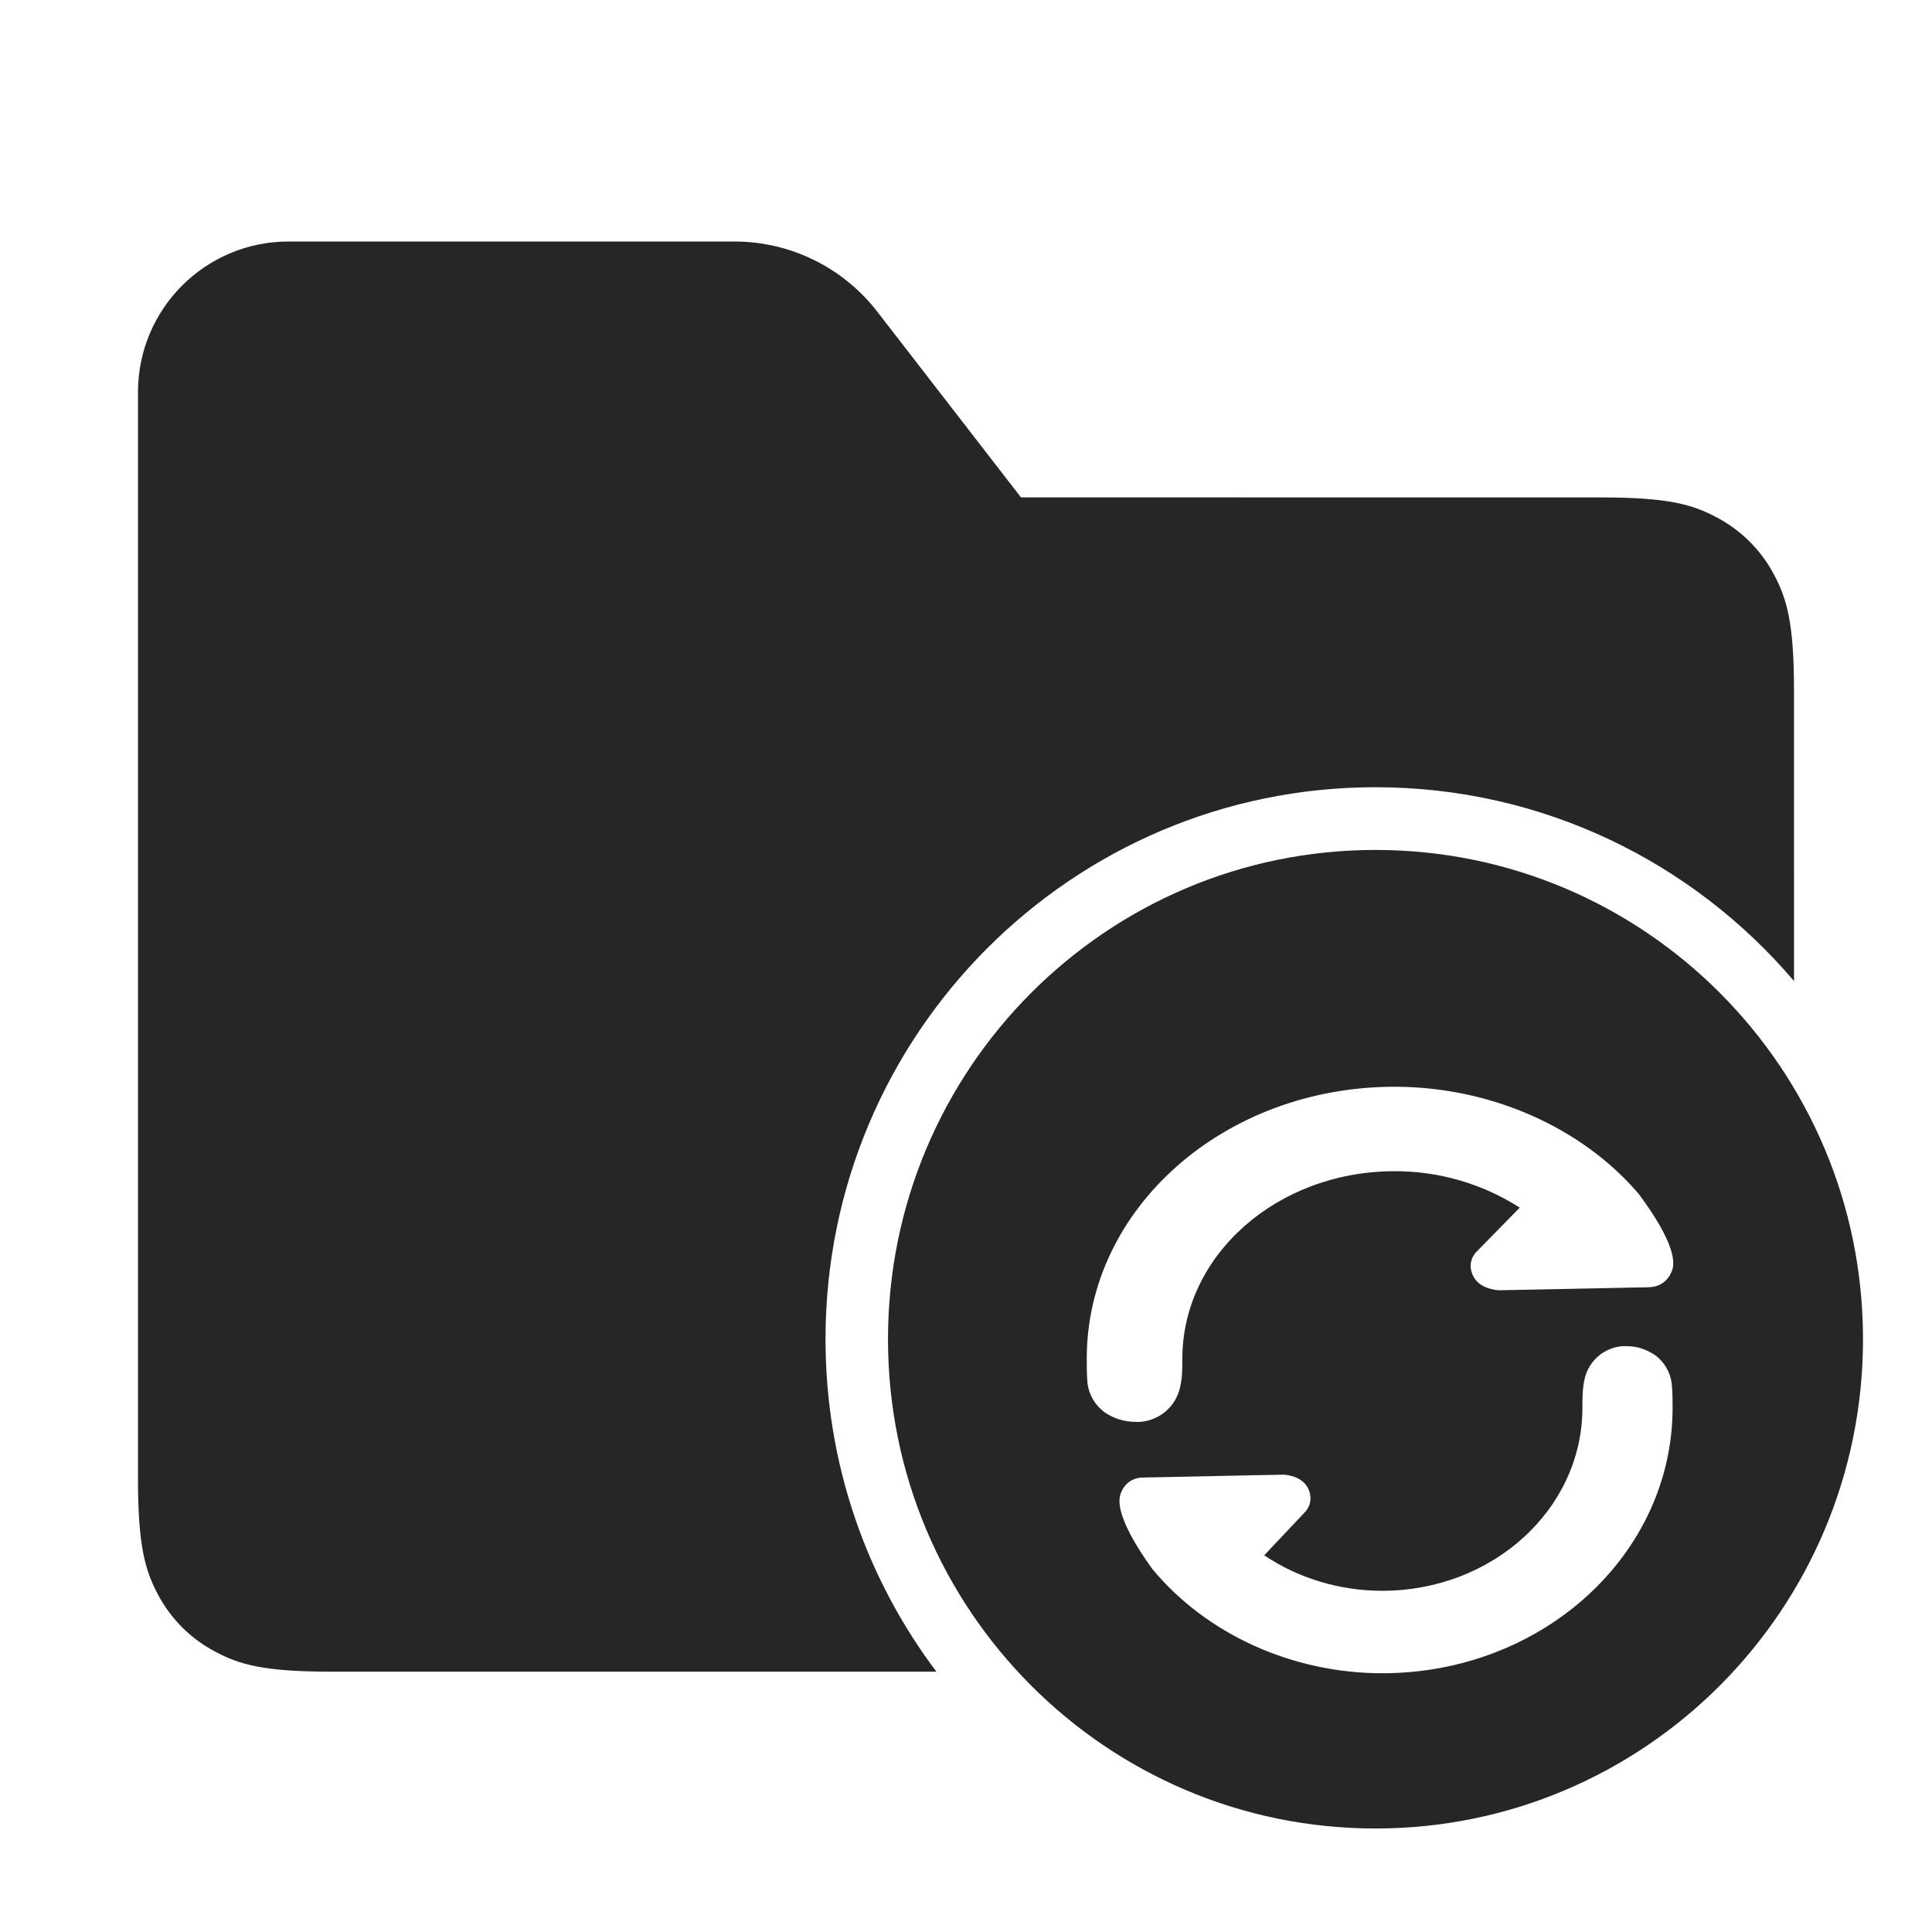
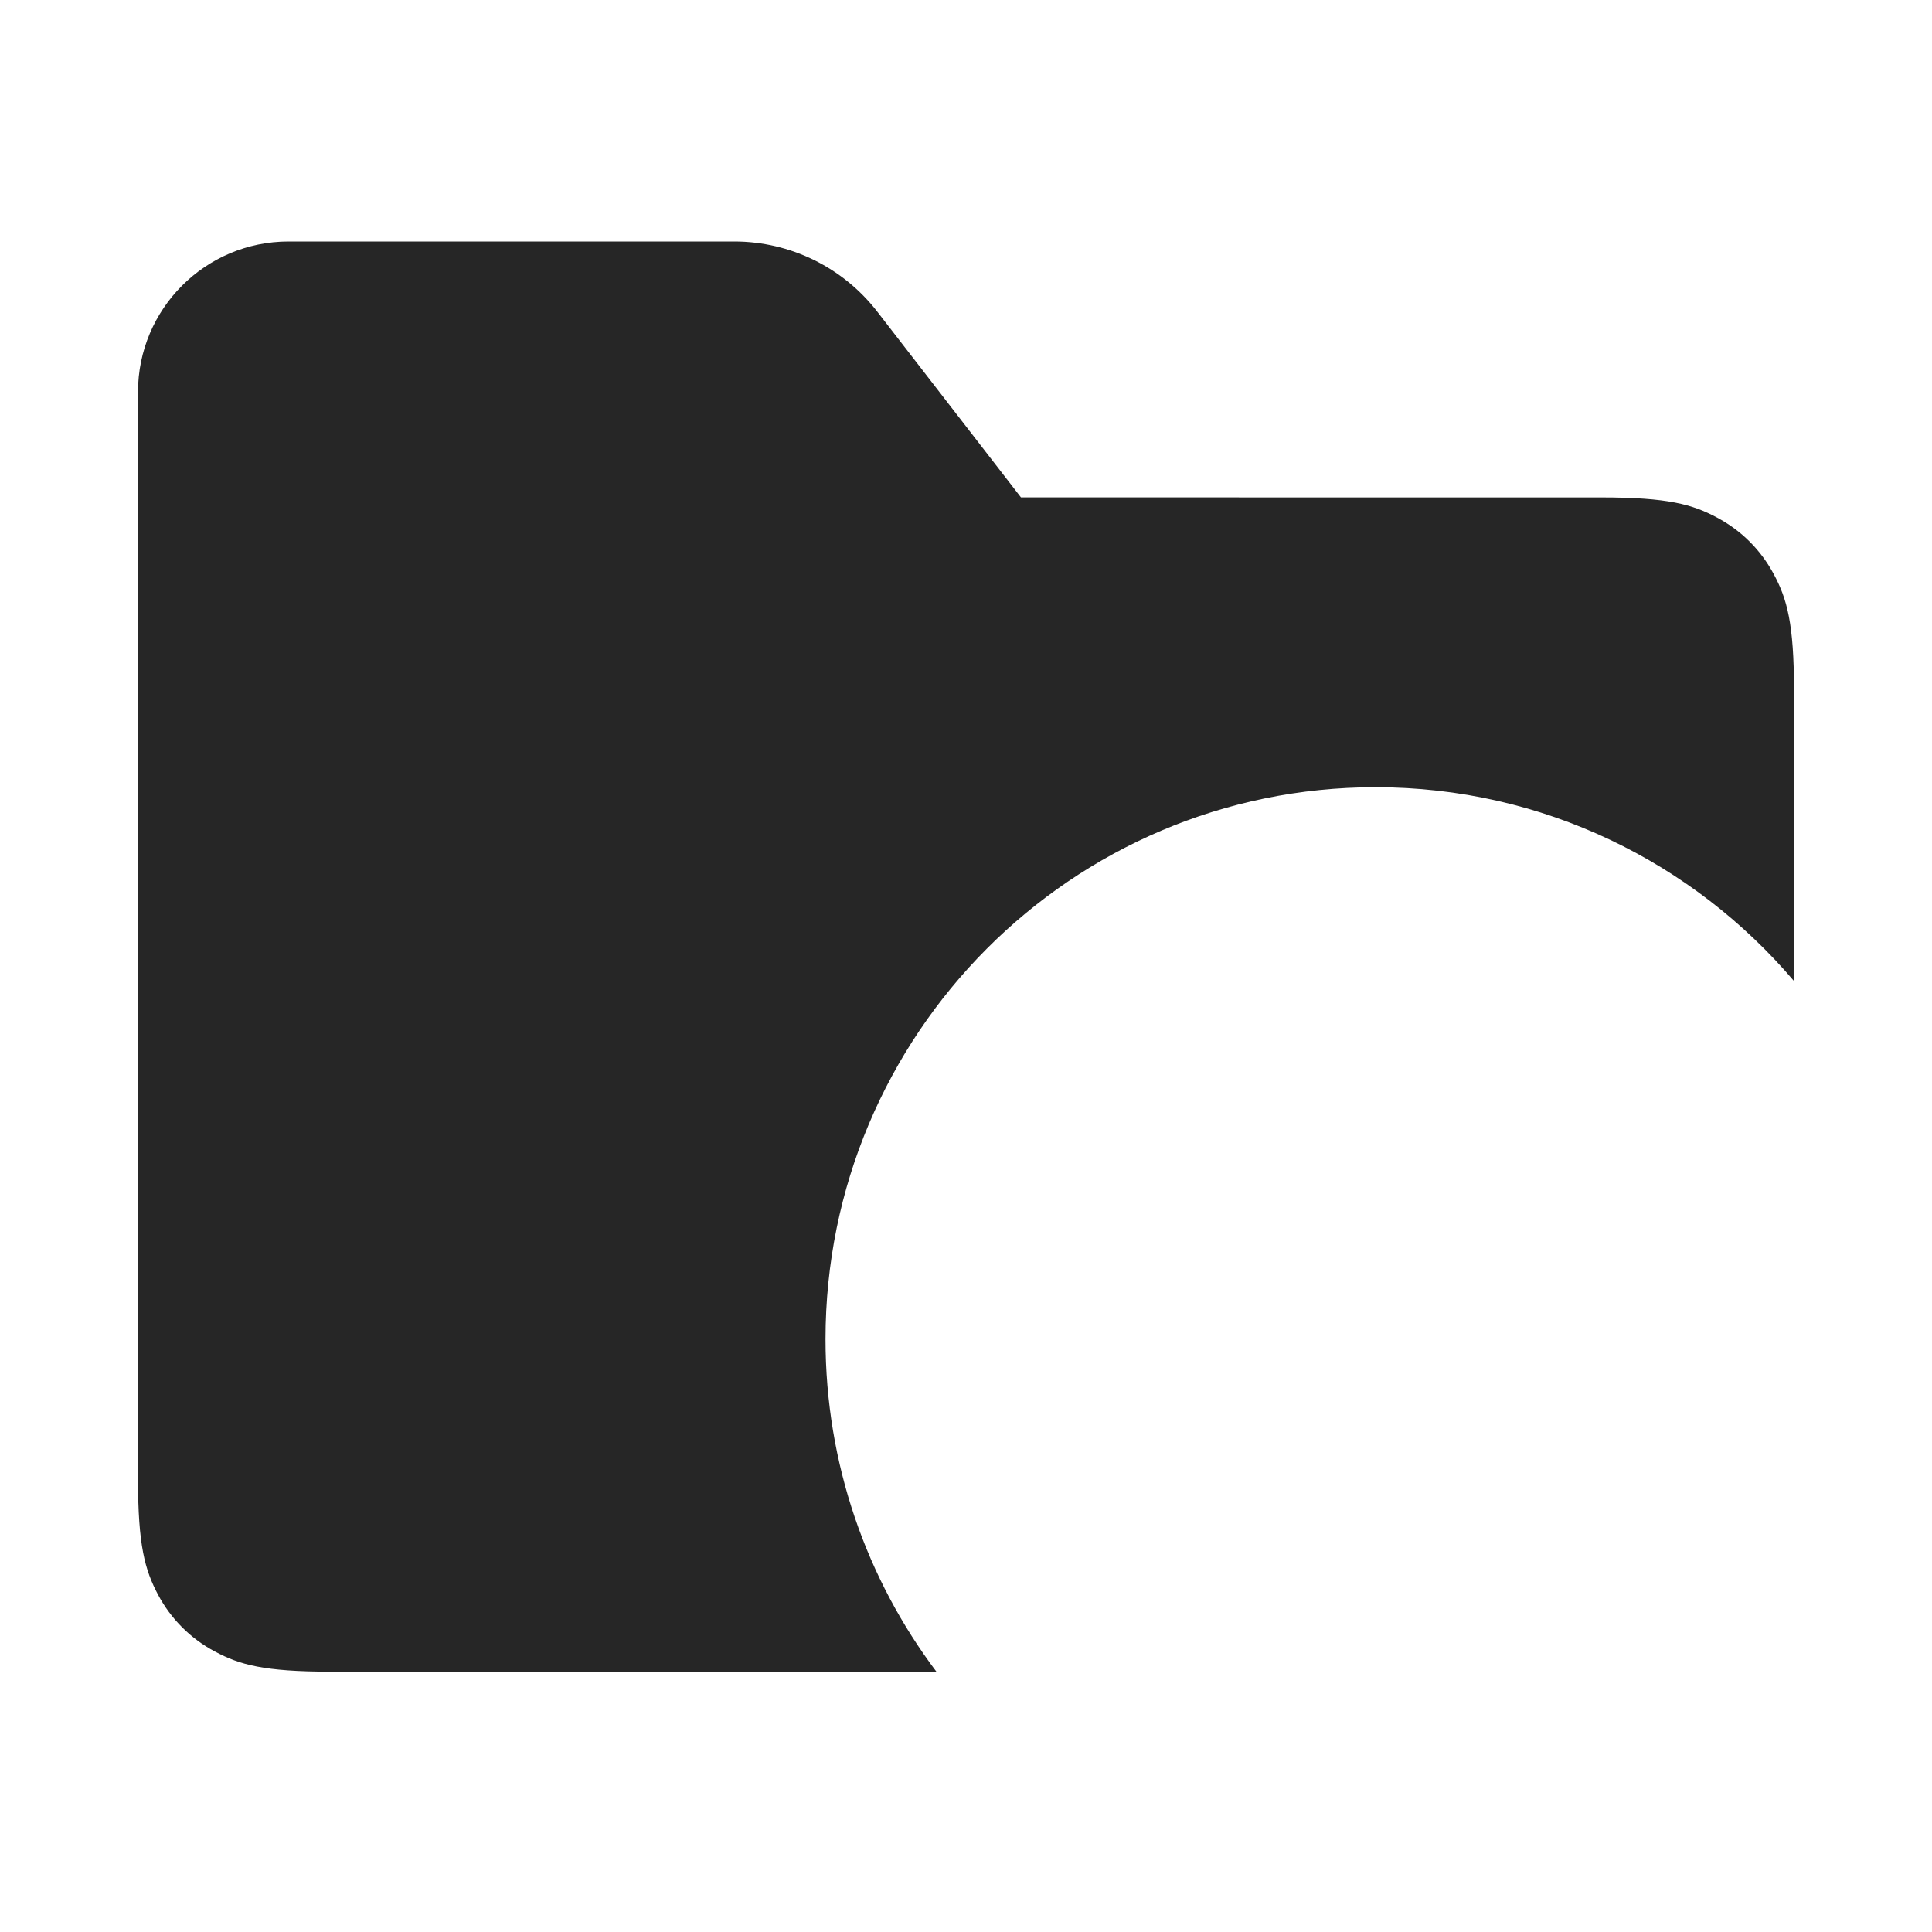
<svg xmlns="http://www.w3.org/2000/svg" width="56px" height="56px" viewBox="0 0 56 56" version="1.1">
  <title>图标/56/畅写在线/文件实时同步</title>
  <g id="图标/56/畅写在线/文件实时同步" stroke="none" stroke-width="1" fill="none" fill-rule="evenodd">
    <g id="蓝色双色文件—同步文件夹—正在同步" transform="translate(4, 7)" fill="#262626" fill-rule="nonzero">
      <path d="M17.287,0 C18.906,0.001 20.434,0.75 21.426,2.031 L25.593,7.417 L42.406,7.418 C44.352,7.418 45.056,7.621 45.766,8 C46.479,8.38 47.038,8.939 47.418,9.65 C47.797,10.361 48,11.068 48,13.01 L48.001,21.437 C45.077,17.998 40.727,15.818 35.87,15.818 C27.065,15.818 19.928,22.982 19.928,31.818 C19.928,35.436 21.124,38.774 23.142,41.454 L5.592,41.454 C3.646,41.454 2.942,41.251 2.232,40.871 C1.528,40.5 0.953,39.925 0.58,39.222 C0.203,38.509 0,37.804 0,35.862 L0,4.364 C0,1.953 1.954,0 4.364,0 L17.287,0 Z" id="路径-2" />
    </g>
-     <path d="M39.87,24.636 C47.674,24.636 54,30.986 54,38.818 C54,46.651 47.674,53 39.87,53 C32.066,53 25.739,46.651 25.739,38.818 C25.739,30.986 32.066,24.636 39.87,24.636 Z M47.14,39.019 L47.031,39.019 C46.487,39.06 46.036,39.456 45.926,39.99 C45.867,40.262 45.867,40.534 45.867,40.806 C45.867,43.74 43.269,46.11 40.063,46.11 C38.829,46.11 37.62,45.741 36.644,45.081 L37.822,43.832 C37.822,43.832 38.123,43.551 37.909,43.128 C37.717,42.754 37.205,42.744 37.205,42.744 C36.878,42.75 36.527,42.757 36.172,42.764 L35.746,42.773 C34.471,42.799 33.264,42.827 33.134,42.827 C32.578,42.832 32.464,43.351 32.467,43.351 C32.423,43.526 32.374,44.051 33.394,45.469 C34.963,47.373 37.469,48.5 40.061,48.5 C44.714,48.5 48.478,45.061 48.481,40.806 C48.481,40.593 48.481,40.359 48.456,40.107 C48.417,39.783 48.249,39.489 47.99,39.291 C47.735,39.116 47.458,39.019 47.14,39.019 Z M40.423,31.5 C35.488,31.5 31.5,35.021 31.5,39.383 C31.5,39.602 31.5,39.84 31.522,40.1 C31.566,40.434 31.745,40.736 32.017,40.935 C32.283,41.118 32.598,41.215 32.921,41.214 L33.032,41.214 C33.601,41.18 34.078,40.774 34.203,40.219 C34.271,39.942 34.271,39.662 34.271,39.383 C34.271,36.377 37.023,33.948 40.423,33.948 C41.708,33.944 42.968,34.311 44.051,35.004 L42.798,36.282 C42.798,36.282 42.482,36.573 42.71,37.003 C42.912,37.389 43.456,37.399 43.456,37.399 C45.185,37.367 47.58,37.314 47.769,37.312 C48.362,37.309 48.481,36.775 48.481,36.775 C48.527,36.598 48.58,36.058 47.499,34.606 C45.831,32.654 43.172,31.5 40.423,31.5 Z" id="椭圆形-2" fill-opacity="0.85" fill="#000000" />
  </g>
</svg>